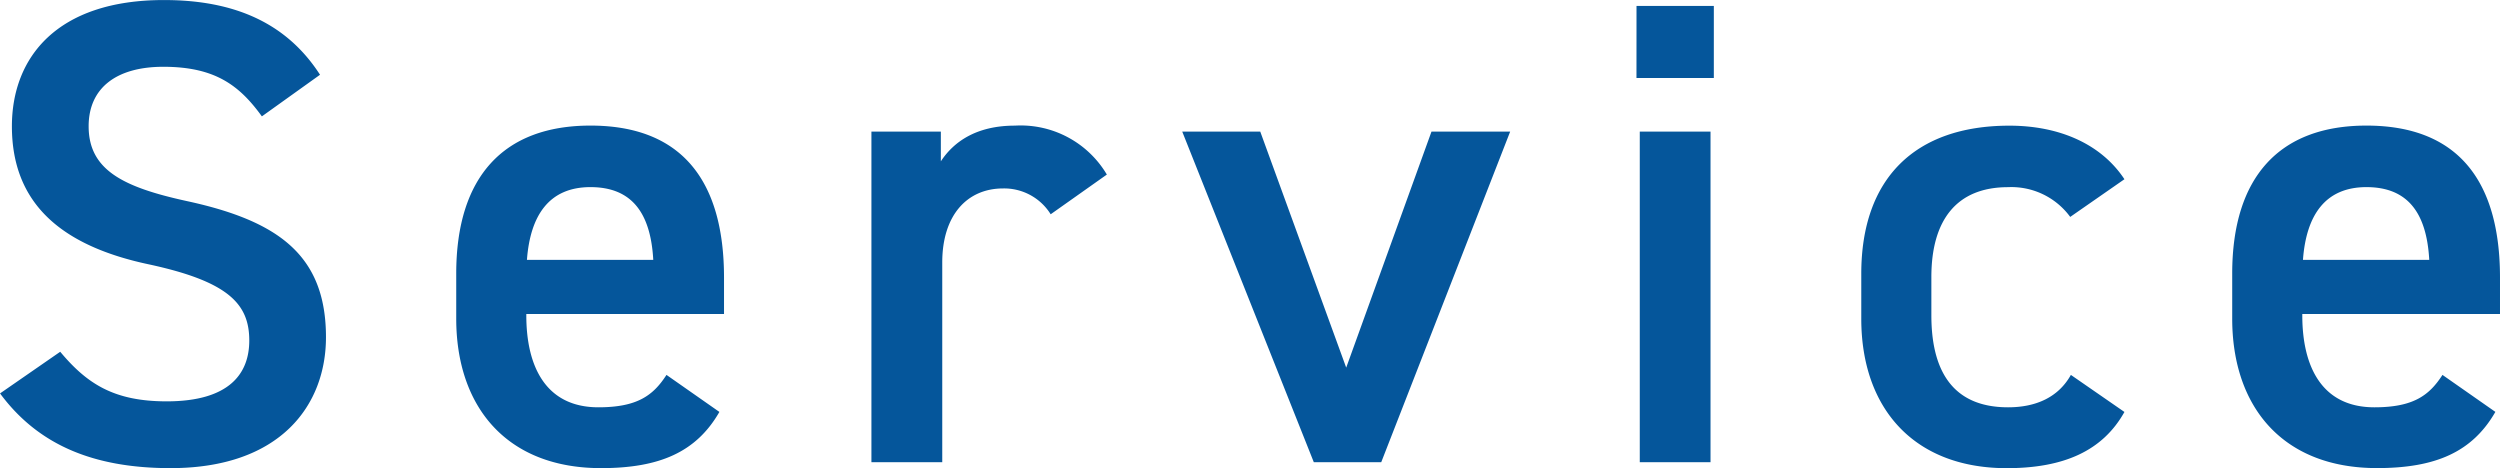
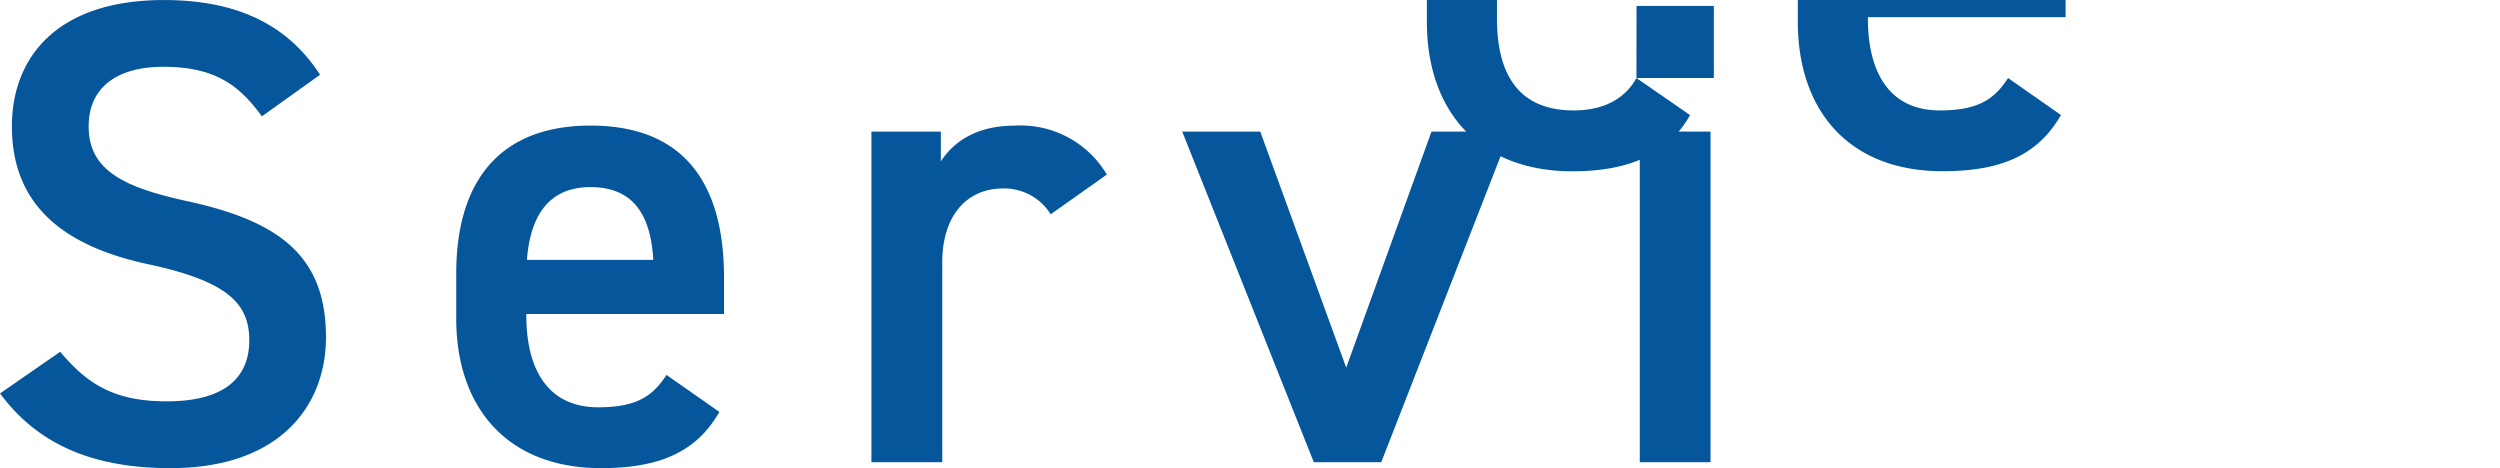
<svg xmlns="http://www.w3.org/2000/svg" height="45.312" width="241.984">
-   <path d="M30.976 7.236C27.84 2.372 22.912.004 15.876.004 5.504 0 1.152 5.568 1.152 12.224c0 7.488 4.8 11.584 13.312 13.376 7.68 1.664 9.664 3.84 9.664 7.36 0 3.2-1.92 5.888-8 5.888-5.056 0-7.68-1.664-10.3-4.8L.004 38.08c3.644 4.928 8.956 7.232 16.508 7.232 10.624 0 15.04-6.08 15.04-12.672 0-7.936-4.608-11.264-13.5-13.184-6.144-1.344-9.472-3.008-9.472-7.232 0-3.712 2.688-5.76 7.232-5.76 4.992 0 7.36 1.792 9.536 4.8zm33.536 29.052c-1.28 1.984-2.816 3.136-6.592 3.136-5.056 0-6.976-3.9-6.976-8.9v-.128H70.08v-3.52c0-9.472-4.16-14.72-12.928-14.72-8.384 0-12.992 4.928-12.992 14.336v4.352c0 8.516 4.864 14.468 14.016 14.468 5.632 0 9.216-1.536 11.456-5.44zm-7.36-18.176c3.9 0 5.824 2.368 6.08 7.04H51.004c.324-4.352 2.18-7.04 6.148-7.04zm49.984-1.216a9.7 9.7 0 0 0-8.9-4.736c-3.776 0-5.952 1.6-7.168 3.456v-2.88h-6.72v32h6.856V25.408c0-4.608 2.432-7.168 5.888-7.168a5.3 5.3 0 0 1 4.608 2.5zm31.424-4.16l-8.256 22.848-8.32-22.848h-7.552l12.736 32h6.528l12.48-32zm20.16 32h6.848v-32h-6.848zm-.32-37.184h7.488V.576h-7.484zm42.048 28.736c-1.216 2.176-3.392 3.136-6.08 3.136-5.632 0-7.424-3.9-7.424-8.9v-3.708c0-5.5 2.432-8.7 7.424-8.7a7.06 7.06 0 0 1 6.016 2.88l5.248-3.648c-2.24-3.392-6.272-5.184-11.136-5.184-9.152 0-14.336 5.12-14.336 14.336v4.352c0 8.7 5.12 14.464 14.08 14.464 5.5 0 9.28-1.664 11.392-5.44zm35.968 0c-1.28 1.984-2.816 3.136-6.592 3.136-5.056 0-6.976-3.9-6.976-8.9v-.128h19.136v-3.52c0-9.472-4.16-14.72-12.928-14.72-8.384 0-12.992 4.928-12.992 14.336v4.352c0 8.512 4.864 14.464 14.016 14.464 5.632 0 9.216-1.536 11.456-5.44zm-7.36-18.176c3.9 0 5.824 2.368 6.08 7.04h-12.224c.32-4.352 2.176-7.04 6.144-7.04z" fill="#05569b" />
+   <path d="M30.976 7.236C27.84 2.372 22.912.004 15.876.004 5.504 0 1.152 5.568 1.152 12.224c0 7.488 4.8 11.584 13.312 13.376 7.68 1.664 9.664 3.84 9.664 7.36 0 3.2-1.92 5.888-8 5.888-5.056 0-7.68-1.664-10.3-4.8L.004 38.08c3.644 4.928 8.956 7.232 16.508 7.232 10.624 0 15.04-6.08 15.04-12.672 0-7.936-4.608-11.264-13.5-13.184-6.144-1.344-9.472-3.008-9.472-7.232 0-3.712 2.688-5.76 7.232-5.76 4.992 0 7.36 1.792 9.536 4.8zm33.536 29.052c-1.28 1.984-2.816 3.136-6.592 3.136-5.056 0-6.976-3.9-6.976-8.9v-.128H70.08v-3.52c0-9.472-4.16-14.72-12.928-14.72-8.384 0-12.992 4.928-12.992 14.336v4.352c0 8.516 4.864 14.468 14.016 14.468 5.632 0 9.216-1.536 11.456-5.44zm-7.36-18.176c3.9 0 5.824 2.368 6.08 7.04H51.004c.324-4.352 2.18-7.04 6.148-7.04zm49.984-1.216a9.7 9.7 0 0 0-8.9-4.736c-3.776 0-5.952 1.6-7.168 3.456v-2.88h-6.72v32h6.856V25.408c0-4.608 2.432-7.168 5.888-7.168a5.3 5.3 0 0 1 4.608 2.5zm31.424-4.16l-8.256 22.848-8.32-22.848h-7.552l12.736 32h6.528l12.48-32zm20.16 32h6.848v-32h-6.848zm-.32-37.184h7.488V.576h-7.484zc-1.216 2.176-3.392 3.136-6.08 3.136-5.632 0-7.424-3.9-7.424-8.9v-3.708c0-5.5 2.432-8.7 7.424-8.7a7.06 7.06 0 0 1 6.016 2.88l5.248-3.648c-2.24-3.392-6.272-5.184-11.136-5.184-9.152 0-14.336 5.12-14.336 14.336v4.352c0 8.7 5.12 14.464 14.08 14.464 5.5 0 9.28-1.664 11.392-5.44zm35.968 0c-1.28 1.984-2.816 3.136-6.592 3.136-5.056 0-6.976-3.9-6.976-8.9v-.128h19.136v-3.52c0-9.472-4.16-14.72-12.928-14.72-8.384 0-12.992 4.928-12.992 14.336v4.352c0 8.512 4.864 14.464 14.016 14.464 5.632 0 9.216-1.536 11.456-5.44zm-7.36-18.176c3.9 0 5.824 2.368 6.08 7.04h-12.224c.32-4.352 2.176-7.04 6.144-7.04z" fill="#05569b" />
</svg>